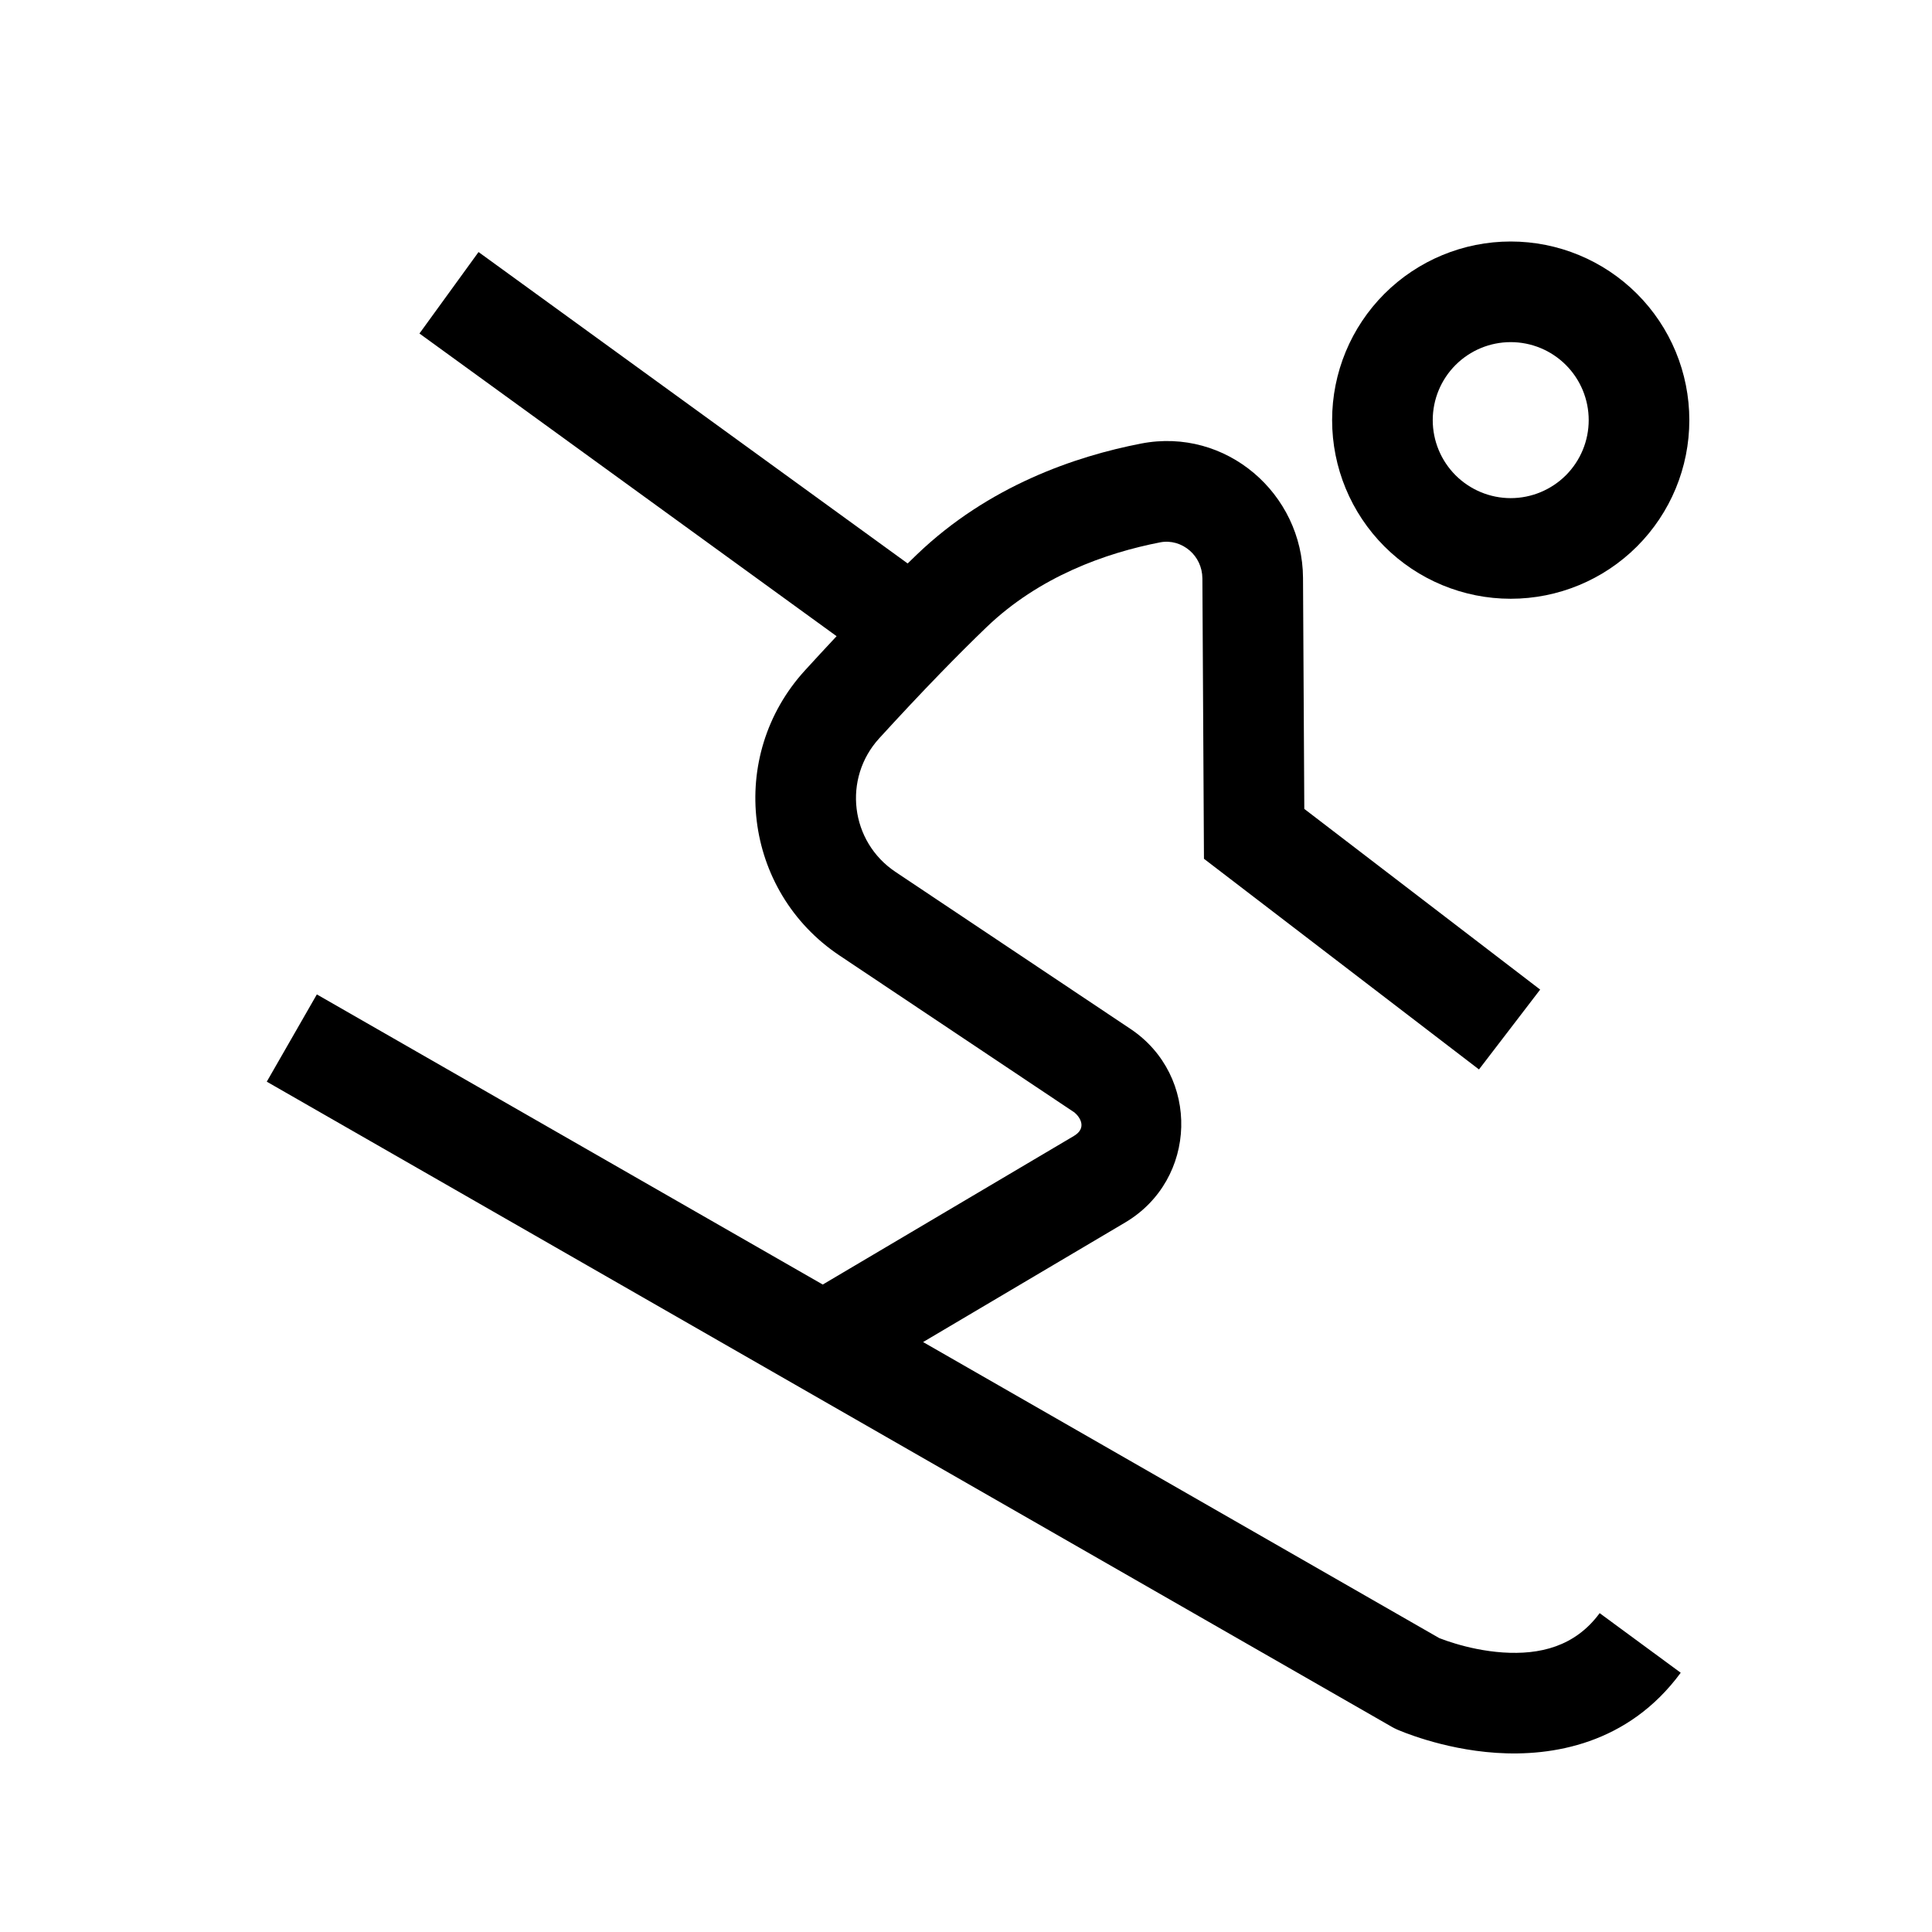
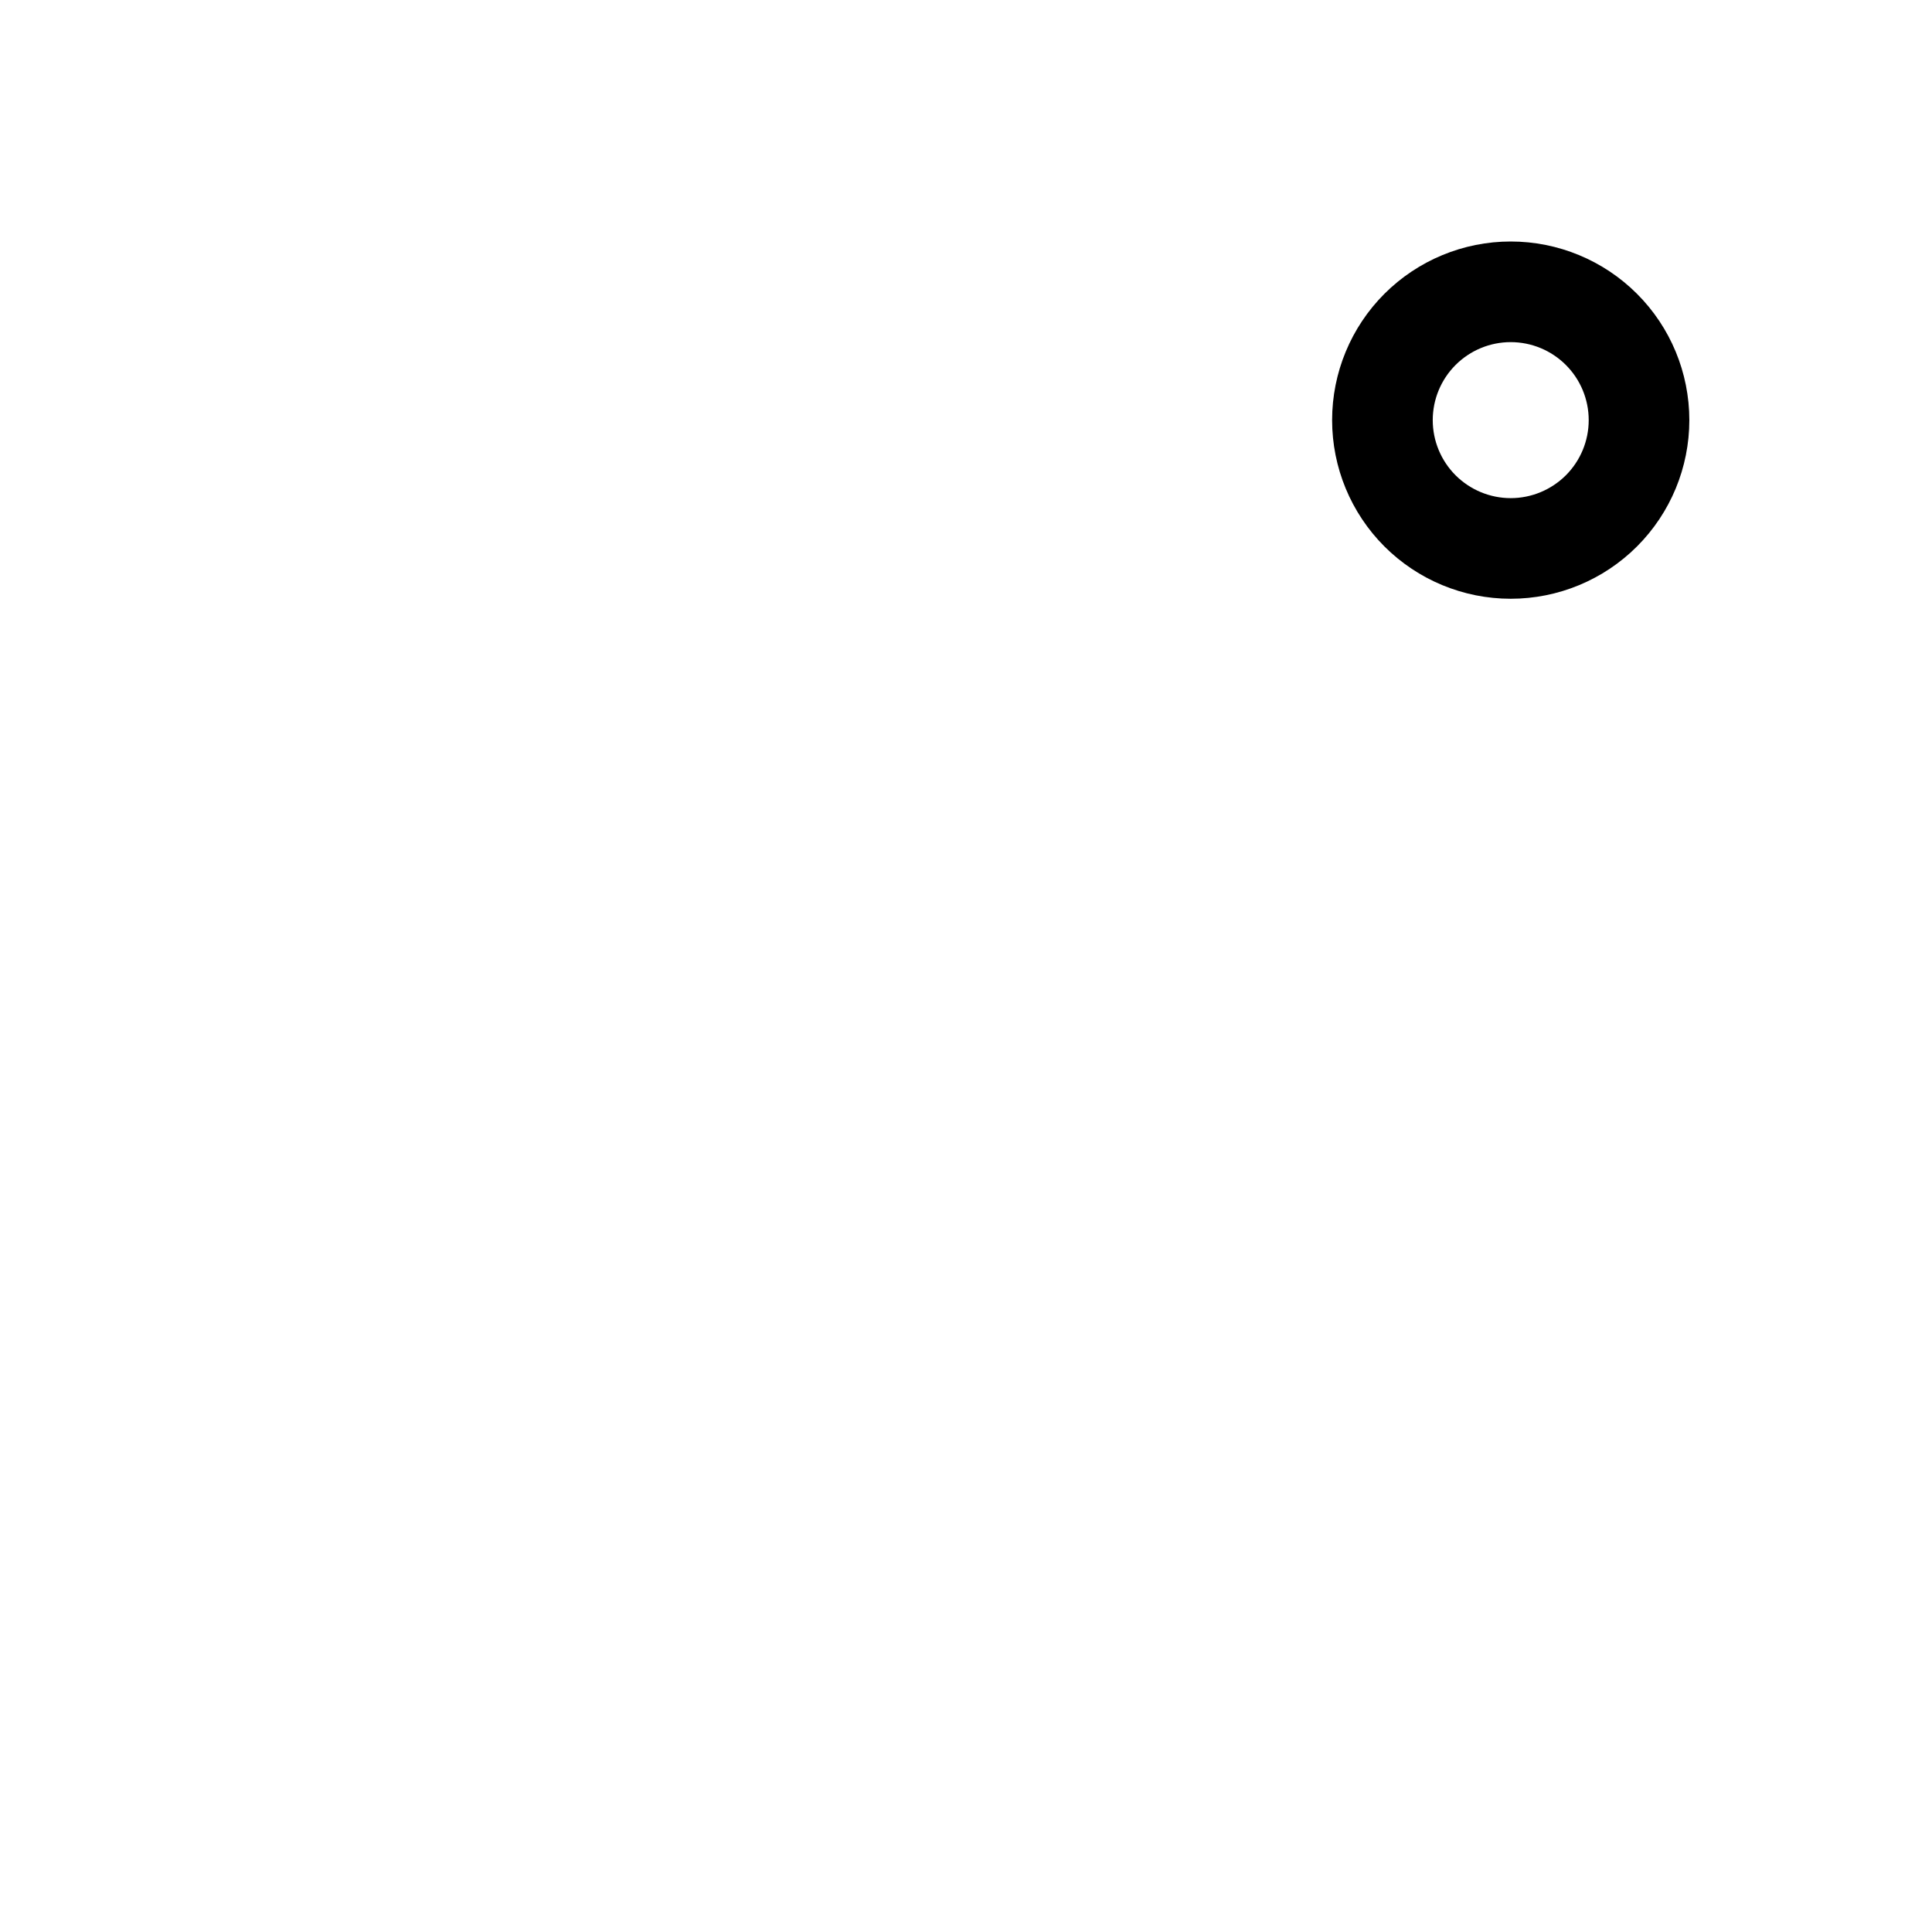
<svg xmlns="http://www.w3.org/2000/svg" width="48" height="48" viewBox="0 0 48 48" fill="none">
  <path fill-rule="evenodd" clip-rule="evenodd" d="M34.395 7.3C35.228 6.468 36.356 6 37.533 6C38.71 6 39.839 6.468 40.671 7.3C41.504 8.132 41.971 9.261 41.971 10.438C41.971 11.615 41.504 12.743 40.671 13.576C39.839 14.408 38.71 14.876 37.533 14.876C36.356 14.876 35.228 14.408 34.395 13.576C33.563 12.743 33.096 11.615 33.096 10.438C33.096 9.261 33.563 8.132 34.395 7.3ZM37.533 8.5C37.02 8.5 36.527 8.704 36.163 9.068C35.8 9.431 35.596 9.924 35.596 10.438C35.596 10.952 35.8 11.444 36.163 11.808C36.527 12.171 37.02 12.376 37.533 12.376C38.047 12.376 38.54 12.171 38.904 11.808C39.267 11.444 39.471 10.952 39.471 10.438C39.471 9.924 39.267 9.431 38.904 9.068C38.54 8.704 38.047 8.5 37.533 8.5Z" fill="black" />
-   <path d="M34.583 42.905L6.628 26.874L7.872 24.706L20.441 31.914L26.68 28.223C27.015 28.024 26.83 27.752 26.696 27.64L20.859 23.74C18.461 22.139 18.055 18.784 19.999 16.656C20.253 16.378 20.516 16.093 20.785 15.806L10.421 8.286L11.889 6.262L22.551 13.999C22.629 13.924 22.706 13.849 22.782 13.775C24.561 12.07 26.718 11.336 28.351 11.02C30.466 10.61 32.361 12.267 32.373 14.356L32.405 20.097L38.265 24.586L36.745 26.57L29.912 21.336L29.873 14.371C29.871 14.085 29.746 13.842 29.559 13.679C29.36 13.506 29.092 13.423 28.827 13.474C27.467 13.738 25.823 14.324 24.513 15.579C24.142 15.936 23.759 16.319 23.376 16.713C22.854 17.25 22.334 17.807 21.845 18.342C20.933 19.34 21.123 20.911 22.248 21.662L28.085 25.562C29.826 26.725 29.754 29.307 27.954 30.373L22.934 33.343L35.758 40.698C35.773 40.703 35.789 40.71 35.809 40.717C35.887 40.747 36.007 40.79 36.159 40.835C36.467 40.928 36.885 41.024 37.339 41.055C38.251 41.116 39.13 40.912 39.743 40.078L41.757 41.559C40.445 43.343 38.551 43.641 37.172 43.549C36.48 43.503 35.873 43.359 35.442 43.23C35.225 43.165 35.047 43.102 34.92 43.054C34.856 43.029 34.805 43.009 34.767 42.993C34.748 42.985 34.733 42.979 34.721 42.974L34.705 42.967L34.7 42.964L34.697 42.963L34.696 42.963L34.695 42.962C34.657 42.945 34.62 42.926 34.583 42.905Z" fill="black" />
</svg>